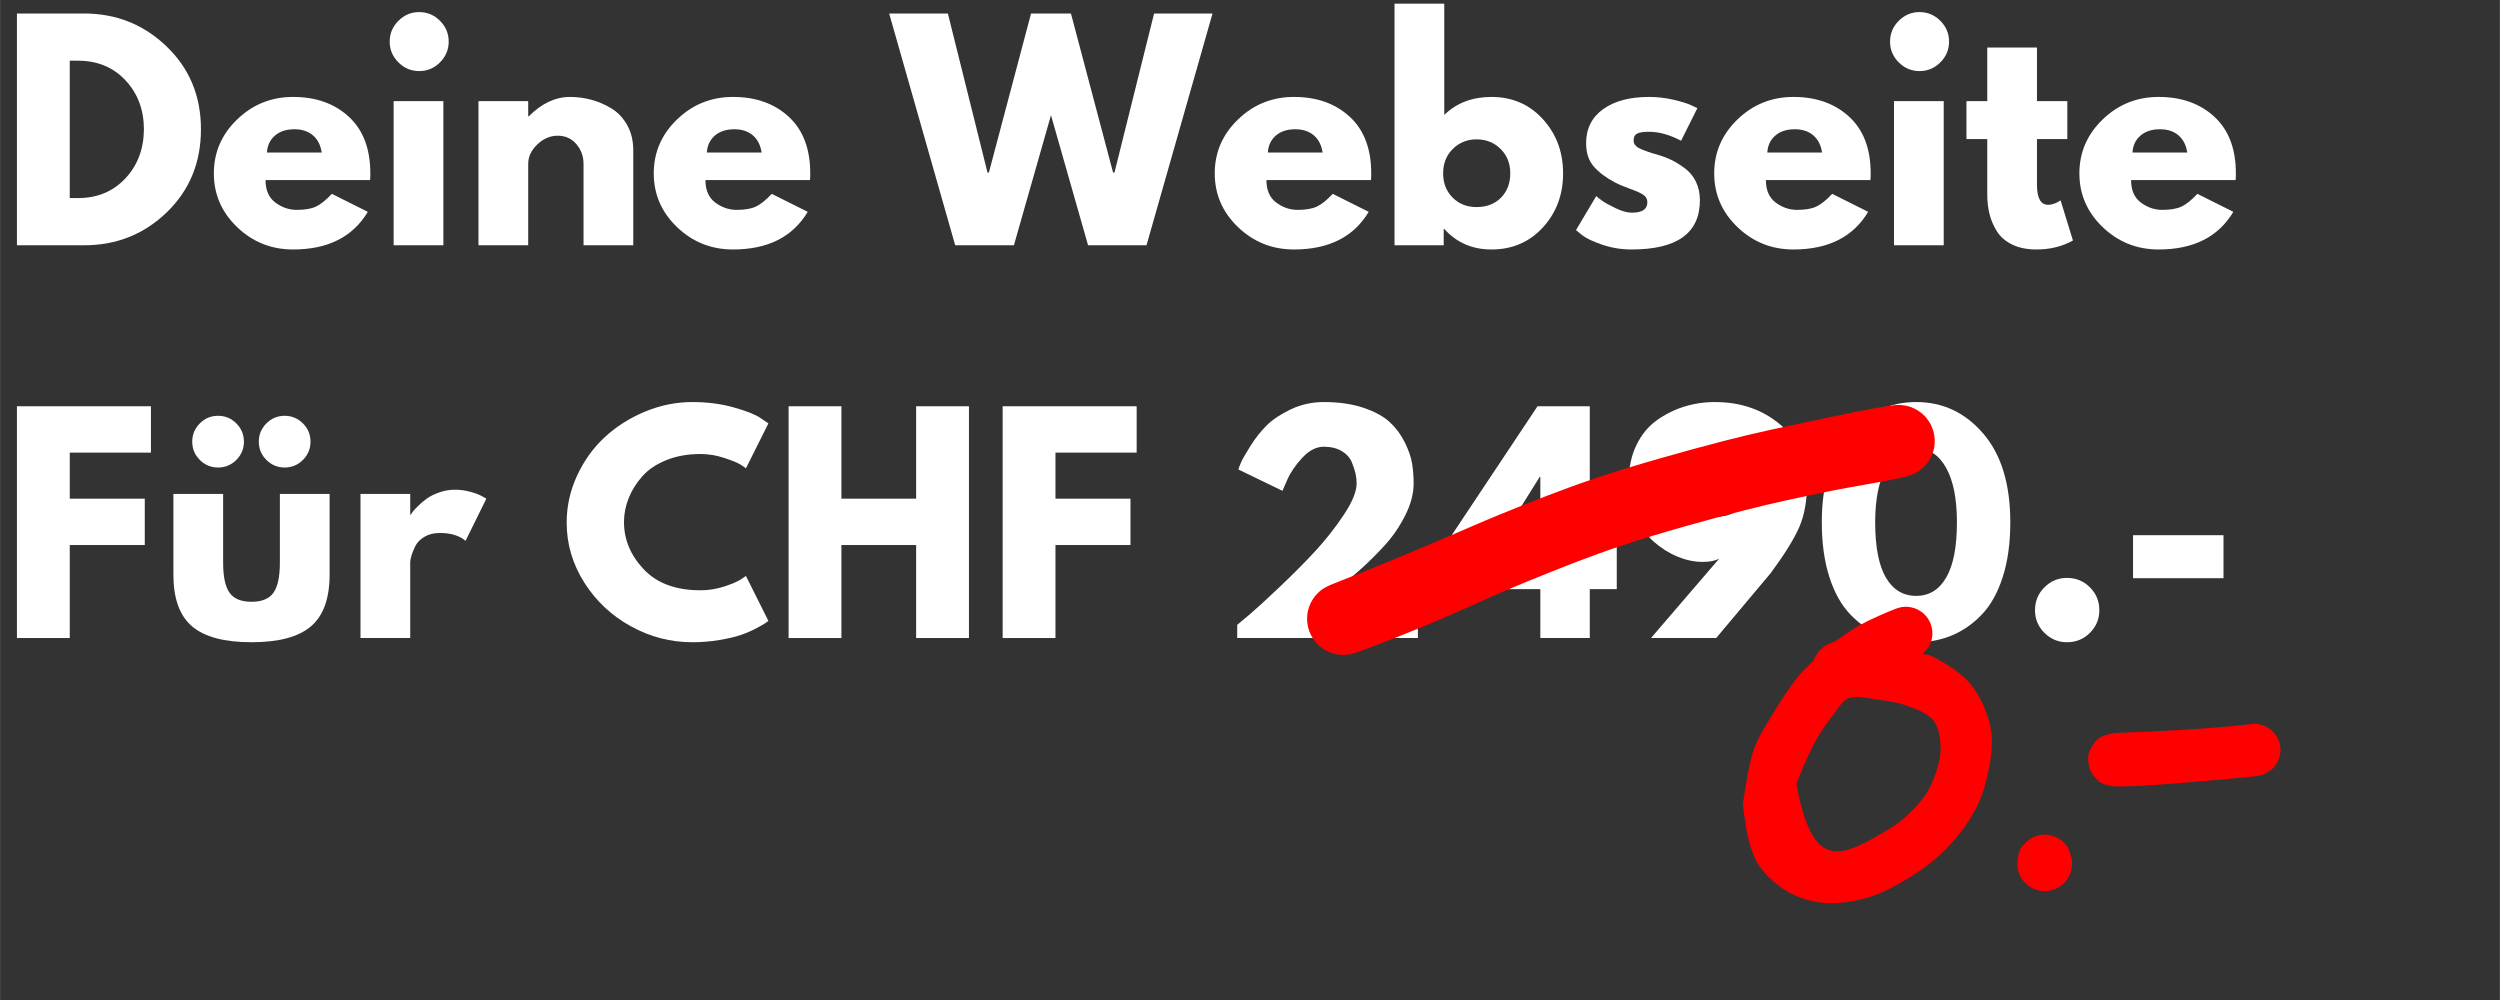
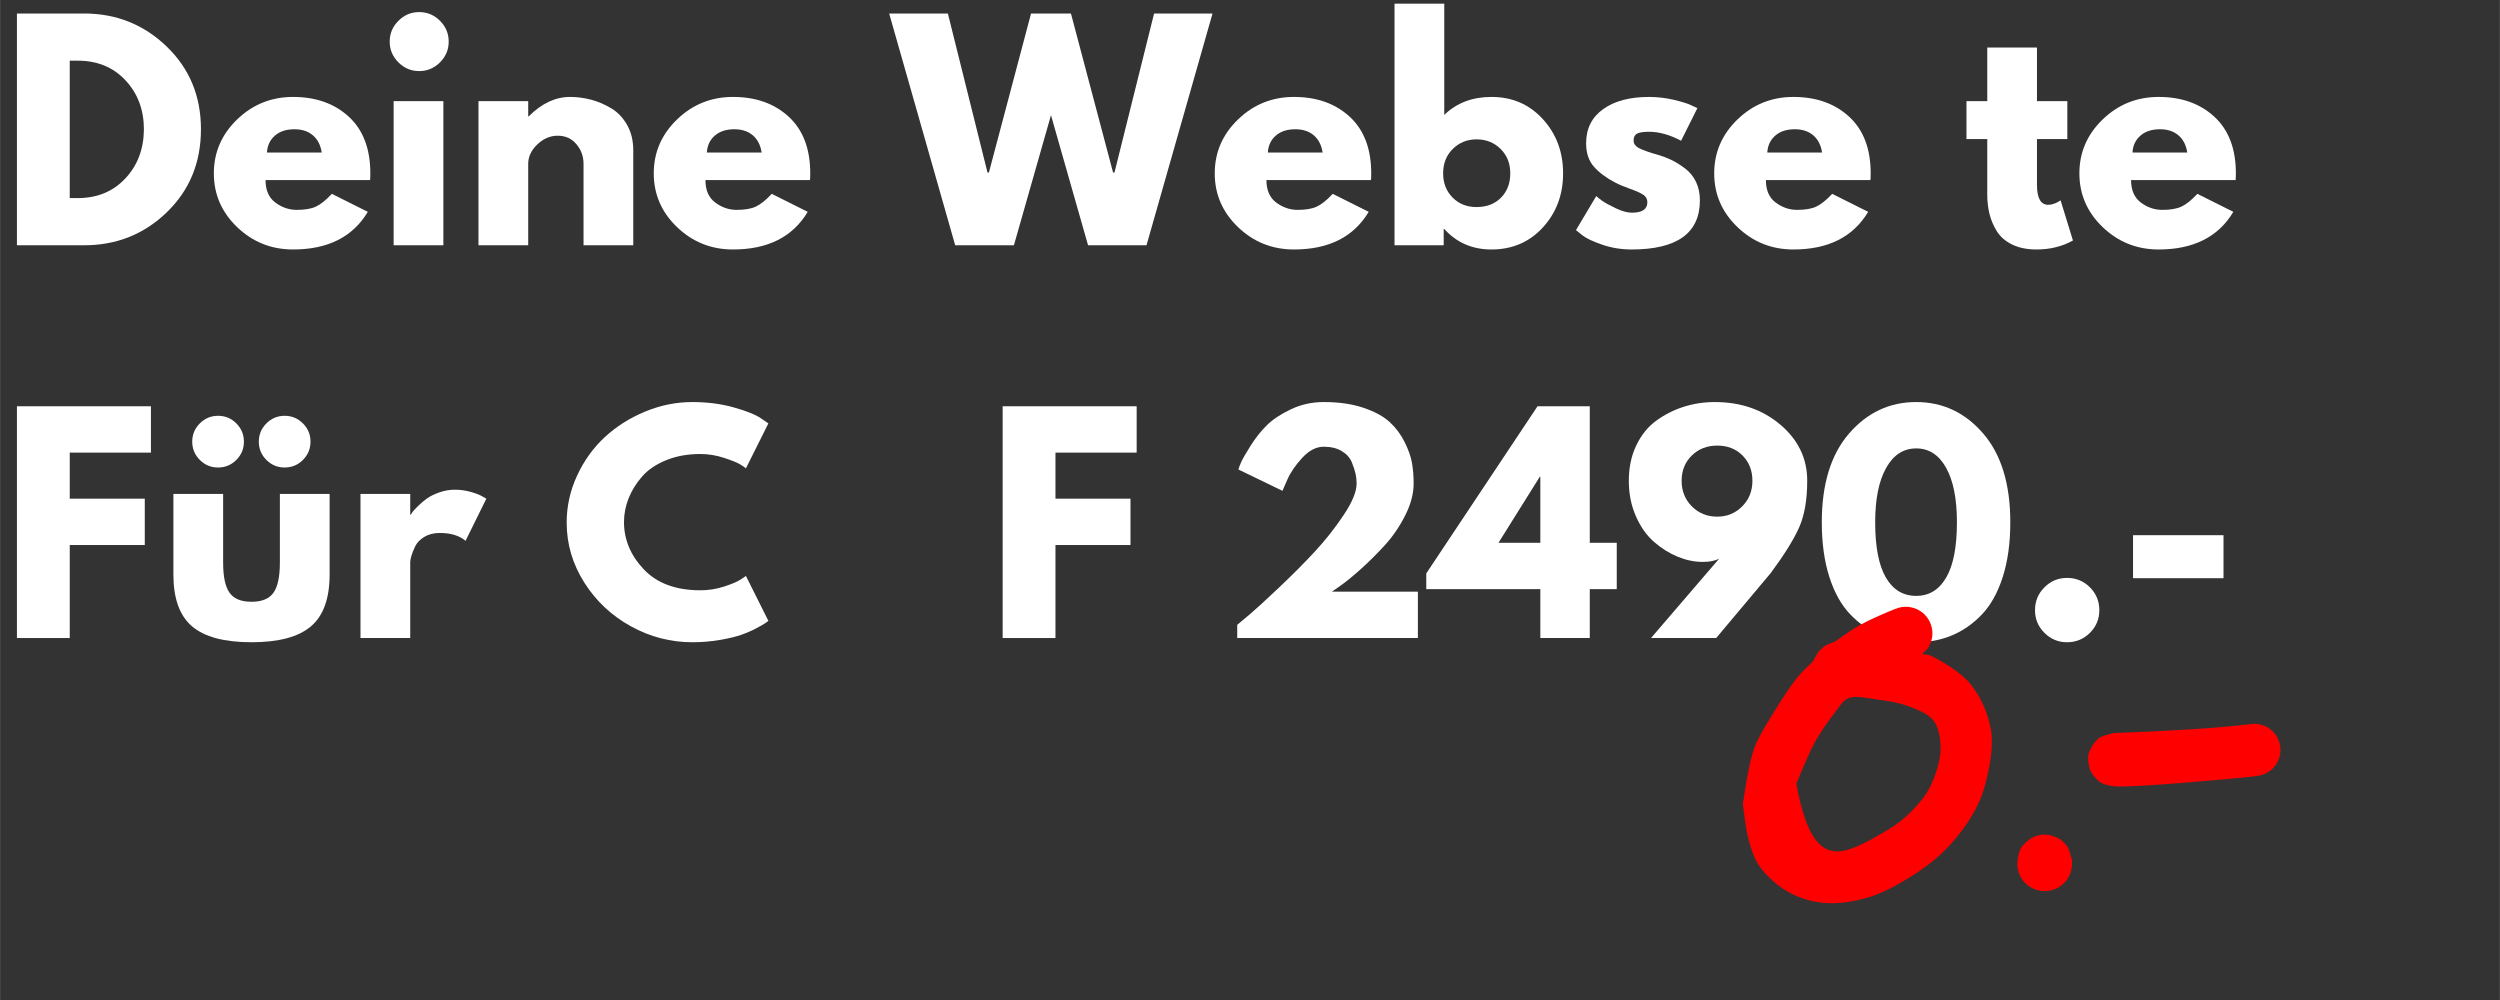
<svg xmlns="http://www.w3.org/2000/svg" width="2500" viewBox="0 0 1874.88 750" height="1000" preserveAspectRatio="xMidYMid meet">
  <rect x="0" y="0" width="1874.88" height="750" fill="#333333" stroke="none" />
  <defs>
    <g />
    <clipPath id="363ece123d">
      <path d="M 980 303 L 1451 303 L 1451 492 L 980 492 Z M 980 303 " clip-rule="nonzero" />
    </clipPath>
    <clipPath id="096a595c1c">
      <path d="M 985.25 288.895 L 1452.023 303.949 L 1445.508 505.977 L 978.734 490.918 Z M 985.25 288.895 " clip-rule="nonzero" />
    </clipPath>
    <clipPath id="3539ab6eb5">
      <path d="M 997.559 438.781 C 1072.496 409.172 1099.785 396.09 1124.73 385.906 C 1149.07 376.039 1171.395 367.098 1197.488 358.344 C 1227.188 348.449 1264.781 337.949 1293.746 330.48 C 1317.301 324.422 1337.02 320.359 1358.207 315.883 C 1378.66 311.578 1407.578 305.43 1418.738 304.203 C 1422.922 303.742 1424.648 303.535 1427.48 303.957 C 1430.379 304.312 1433.328 305.27 1435.867 306.543 C 1438.473 307.816 1440.996 309.621 1443.047 311.605 C 1445.035 313.652 1446.871 316.16 1448.18 318.719 C 1449.418 321.34 1450.316 324.281 1450.754 327.141 C 1451.125 329.996 1451.027 333.039 1450.535 335.934 C 1449.98 338.762 1448.895 341.637 1447.492 344.176 C 1446.086 346.645 1444.156 349.031 1441.977 351.012 C 1439.863 352.93 1437.23 354.562 1434.609 355.738 C 1431.93 356.84 1428.992 357.605 1426.07 357.844 C 1423.219 358.082 1420.184 357.852 1417.359 357.164 C 1414.535 356.477 1411.73 355.262 1409.266 353.66 C 1406.867 352.129 1404.551 350.066 1402.77 347.828 C 1400.926 345.582 1399.422 342.887 1398.449 340.211 C 1397.414 337.465 1396.848 334.469 1396.746 331.551 C 1396.703 328.707 1397.066 325.672 1397.953 322.855 C 1398.77 320.102 1400.113 317.367 1401.844 315.039 C 1403.508 312.645 1405.695 310.531 1408 308.82 C 1410.371 307.109 1413.129 305.742 1415.867 304.906 C 1418.676 304.07 1421.668 303.637 1424.574 303.73 C 1427.484 303.824 1430.512 304.383 1433.191 305.332 C 1435.938 306.348 1438.602 307.887 1440.859 309.68 C 1443.121 311.477 1445.16 313.789 1446.672 316.223 C 1448.246 318.656 1449.48 321.473 1450.184 324.277 C 1450.887 327.078 1451.121 330.129 1450.895 333.035 C 1450.672 335.871 1449.91 338.891 1448.77 341.504 C 1447.621 344.18 1446.016 346.773 1444.098 348.895 C 1442.172 351.082 1439.727 352.988 1437.234 354.43 C 1434.738 355.871 1433.07 356.348 1428.996 357.473 C 1418.379 360.441 1389.918 364.684 1370.133 368.809 C 1349.879 373.055 1331.227 376.82 1308.805 382.582 C 1281.113 389.695 1245.125 399.586 1216.695 409.059 C 1191.477 417.441 1170.223 426.023 1146.352 435.707 C 1121.141 445.945 1092.578 459.516 1069.305 469.09 C 1050.328 476.879 1026.195 486.426 1017.168 489.379 C 1014.094 490.336 1013.023 490.699 1010.895 490.961 C 1008.703 491.223 1006.453 491.281 1004.344 491.016 C 1002.168 490.746 1000 490.277 997.973 489.484 C 995.945 488.758 993.93 487.699 992.18 486.52 C 990.367 485.27 988.691 483.824 987.223 482.191 C 985.75 480.621 984.488 478.793 983.492 476.844 C 982.426 474.953 981.633 472.879 981.105 470.809 C 980.578 468.676 980.254 466.48 980.258 464.297 C 980.262 462.113 980.465 459.871 980.996 457.77 C 981.527 455.668 982.258 453.574 983.246 451.688 C 984.234 449.734 985.484 447.855 986.926 446.246 C 988.367 444.641 990.008 443.105 991.766 441.902 C 993.594 440.641 997.559 438.781 997.559 438.781 " clip-rule="nonzero" />
    </clipPath>
    <clipPath id="12c6223a96">
      <path d="M 1307 455 L 1494 455 L 1494 677.938 L 1307 677.938 Z M 1307 455 " clip-rule="nonzero" />
    </clipPath>
    <clipPath id="8ef6f359bd">
      <path d="M 1307.09 602.891 C 1312.387 567.637 1315.078 561.906 1318.031 555.48 C 1321.242 548.879 1324.977 542.801 1329.316 535.77 C 1334.613 527.172 1342.082 515.273 1347.988 508.066 C 1352.242 502.77 1359.277 496.691 1360.23 495.391 C 1360.406 495.129 1360.406 495.043 1360.492 494.871 C 1360.578 494.609 1360.578 494.176 1360.75 493.742 C 1361.012 493.219 1361.621 492.523 1362.055 491.832 C 1362.402 491.137 1362.664 490.266 1363.098 489.746 C 1363.355 489.398 1363.617 489.227 1363.879 488.965 C 1364.137 488.617 1364.227 488.27 1364.484 487.922 C 1364.918 487.488 1365.703 487.055 1366.309 486.535 C 1366.918 486.012 1367.438 485.23 1367.957 484.883 C 1368.305 484.625 1368.652 484.625 1369 484.363 C 1369.348 484.188 1369.523 483.84 1369.871 483.668 C 1370.477 483.32 1371.344 483.148 1372.039 482.887 C 1372.82 482.539 1373.516 482.02 1374.125 481.844 C 1374.559 481.758 1375.078 481.758 1375.254 481.672 C 1375.34 481.672 1375.34 481.672 1375.426 481.672 C 1376.207 481.238 1387.672 472.812 1394.789 468.82 C 1402.777 464.391 1416.066 458.746 1421.273 456.75 C 1423.445 455.969 1424.312 455.707 1425.875 455.359 C 1427.441 455.102 1429.09 455.012 1430.652 455.102 C 1432.301 455.273 1433.867 455.535 1435.43 456.055 C 1436.906 456.488 1438.379 457.184 1439.77 458.051 C 1441.16 458.832 1442.461 459.875 1443.504 461.004 C 1444.633 462.133 1445.676 463.438 1446.457 464.824 C 1447.324 466.215 1447.934 467.691 1448.367 469.254 C 1448.887 470.73 1449.148 472.379 1449.234 473.941 C 1449.32 475.594 1449.234 477.156 1448.887 478.719 C 1448.629 480.281 1448.105 481.93 1447.41 483.32 C 1446.805 484.797 1445.848 486.273 1444.895 487.402 C 1444.023 488.531 1441.855 489.574 1442.027 490.266 C 1442.203 491.137 1445.242 490.527 1447.758 491.656 C 1454.012 494.523 1470.25 503.727 1477.715 512.93 C 1485.445 522.309 1491.262 535.594 1493.258 547.926 C 1495.168 560.688 1491.957 576.754 1488.832 588.391 C 1486.312 597.941 1482.84 605.234 1477.891 613.309 C 1472.508 622.168 1464.953 631.547 1457.137 639.098 C 1449.496 646.48 1440.812 652.73 1431.609 658.375 C 1422.055 664.195 1411.551 670.012 1400.867 673.137 C 1390.449 676.176 1378.641 678.086 1368.395 677.219 C 1358.84 676.438 1349.375 673.574 1341.301 669.059 C 1333.312 664.629 1325.238 657.422 1320.199 650.562 C 1315.773 644.57 1313.863 638.316 1311.691 631.023 C 1309.258 622.688 1307.09 602.891 1307.09 602.891 M 1347.207 587.695 C 1354.934 631.199 1366.832 637.797 1376.641 638.492 C 1387.844 639.273 1403.82 629.289 1413.98 623.469 C 1421.883 618.953 1427.875 614.18 1433.52 608.535 C 1438.988 602.977 1444.023 597.16 1447.586 589.953 C 1451.578 581.965 1455.141 570.848 1455.398 562.164 C 1455.488 554.609 1454.27 546.188 1450.363 540.805 C 1446.543 535.594 1439.25 532.73 1432.477 530.125 C 1424.922 527.086 1415.023 525.523 1406.859 524.48 C 1399.652 523.523 1391.492 521.441 1386.195 523.699 C 1381.68 525.523 1379.508 530.211 1375.949 534.641 C 1371.172 540.629 1365.527 548.707 1360.926 556.957 C 1355.801 566.246 1347.207 587.695 1347.207 587.695 M 1380.984 480.891 C 1380.984 480.977 1380.984 480.977 1380.984 480.977 C 1380.984 480.977 1380.984 480.891 1380.984 480.891 " clip-rule="nonzero" />
    </clipPath>
    <clipPath id="2731279915">
      <path d="M 1512.879 625.883 L 1554 625.883 L 1554 668.387 L 1512.879 668.387 Z M 1512.879 625.883 " clip-rule="nonzero" />
    </clipPath>
    <clipPath id="ea3a428336">
      <path d="M 1553.969 647.871 C 1552.145 656.465 1551.102 658.551 1549.801 660.285 C 1548.41 662.023 1546.762 663.586 1544.938 664.801 C 1543.113 666.02 1541.031 666.973 1538.945 667.582 C 1536.863 668.188 1534.516 668.449 1532.348 668.277 C 1530.176 668.188 1527.918 667.668 1525.922 666.887 C 1523.836 666.105 1521.84 664.891 1520.188 663.5 C 1518.539 662.023 1517.062 660.285 1515.934 658.465 C 1514.805 656.555 1513.938 654.383 1513.504 652.297 C 1512.98 650.129 1512.895 647.781 1513.156 645.613 C 1513.328 643.527 1513.938 641.27 1514.895 639.273 C 1515.762 637.277 1517.062 635.367 1518.625 633.801 C 1520.102 632.238 1521.926 630.762 1523.836 629.809 C 1525.832 628.766 1528.004 627.984 1530.176 627.637 C 1532.348 627.289 1534.605 627.289 1536.773 627.637 C 1538.945 627.984 1541.117 628.766 1543.027 629.809 C 1545.023 630.762 1546.848 632.238 1548.324 633.801 C 1549.801 635.367 1551.102 637.277 1552.059 639.273 C 1552.926 641.27 1553.621 643.527 1553.793 645.699 C 1554.055 647.871 1553.969 650.129 1553.445 652.297 C 1553.012 654.383 1552.145 656.555 1551.016 658.465 C 1549.887 660.285 1548.41 662.023 1546.672 663.5 C 1545.023 664.891 1543.027 666.105 1541.031 666.887 C 1539.031 667.668 1536.773 668.188 1534.605 668.277 C 1532.434 668.449 1530.09 668.188 1528.004 667.582 C 1525.922 666.973 1523.75 666.02 1522.012 664.801 C 1520.188 663.586 1518.453 662.023 1517.148 660.285 C 1515.848 658.551 1514.719 656.465 1514.023 654.383 C 1513.328 652.297 1512.98 650.301 1512.98 647.871 C 1512.98 645.004 1513.766 640.75 1514.719 638.23 C 1515.328 636.406 1516.02 635.367 1517.238 633.977 C 1518.973 631.98 1522.012 629.199 1524.965 627.812 C 1527.832 626.508 1531.391 625.812 1534.605 625.988 C 1537.73 626.16 1541.637 627.637 1543.98 628.852 C 1545.633 629.723 1546.762 630.762 1547.891 631.891 C 1549.02 633.109 1550.059 634.148 1550.93 635.801 C 1552.23 638.145 1553.969 645.18 1553.969 645.18 " clip-rule="nonzero" />
    </clipPath>
    <clipPath id="aaefb4d329">
      <path d="M 1566 542 L 1711 542 L 1711 590 L 1566 590 Z M 1566 542 " clip-rule="nonzero" />
    </clipPath>
    <clipPath id="449d90ab35">
      <path d="M 1580.273 512.52 L 1714.902 548.348 L 1695.902 619.75 L 1561.27 583.918 Z M 1580.273 512.52 " clip-rule="nonzero" />
    </clipPath>
    <clipPath id="db7b6c9e66">
      <path d="M 1585.074 549.824 C 1665.875 546.707 1680.625 543.621 1687.668 543.16 C 1690.598 542.953 1691.969 542.867 1693.965 543.129 C 1696.023 543.496 1698.16 544.246 1699.98 545.18 C 1701.773 546.195 1703.566 547.57 1704.977 549.023 C 1706.445 550.586 1707.66 552.438 1708.52 554.281 C 1709.352 556.211 1709.953 558.348 1710.215 560.395 C 1710.375 562.504 1710.32 564.734 1709.785 566.75 C 1709.332 568.785 1708.52 570.816 1707.504 572.613 C 1706.402 574.387 1704.965 576.07 1703.344 577.434 C 1701.746 578.715 1699.812 579.91 1697.906 580.66 C 1695.996 581.41 1693.801 581.902 1691.715 581.977 C 1689.629 582.051 1687.441 581.828 1685.426 581.293 C 1683.434 580.672 1681.426 579.777 1679.676 578.594 C 1678.008 577.43 1676.344 575.91 1675.168 574.25 C 1673.91 572.566 1672.824 570.57 1672.18 568.602 C 1671.535 566.633 1671.211 564.48 1671.219 562.418 C 1671.23 560.352 1671.559 558.102 1672.262 556.133 C 1672.883 554.141 1673.945 552.18 1675.191 550.535 C 1676.523 548.91 1678.105 547.355 1679.848 546.203 C 1681.594 545.047 1683.543 544.129 1685.574 543.594 C 1687.605 543.055 1689.82 542.836 1691.863 542.93 C 1693.988 543.047 1696.105 543.52 1698.055 544.309 C 1700 545.094 1701.859 546.219 1703.457 547.633 C 1705.082 548.965 1706.508 550.691 1707.578 552.414 C 1708.625 554.219 1709.414 556.316 1709.867 558.324 C 1710.324 560.332 1710.438 562.609 1710.152 564.691 C 1709.973 566.711 1709.309 568.867 1708.461 570.711 C 1707.59 572.633 1706.297 574.445 1704.906 575.965 C 1703.43 577.457 1701.641 578.777 1699.855 579.742 C 1697.965 580.766 1695.938 581.305 1693.844 581.734 C 1691.457 582.27 1690.168 582.375 1686.203 582.758 C 1671.797 584.223 1602.508 590.676 1586.938 589.766 C 1582.16 589.484 1580 588.816 1577.551 587.898 C 1575.855 587.176 1574.828 586.633 1573.457 585.371 C 1571.59 583.613 1568.898 580.562 1567.676 577.723 C 1566.457 574.879 1566.074 570.914 1566.051 568.305 C 1566.078 566.512 1566.305 565.316 1567.027 563.621 C 1567.949 561.172 1570.301 557.395 1572.059 555.523 C 1573.32 554.152 1574.238 553.41 1575.891 552.59 C 1578.184 551.406 1585.074 549.824 1585.074 549.824 " clip-rule="nonzero" />
    </clipPath>
  </defs>
  <g fill="#ffffff" fill-opacity="1">
    <g transform="translate(0, 183.953)">
      <g>
        <path d="M 12.641 -173.828 L 63 -173.828 C 87.156 -173.828 107.801 -165.57 124.938 -149.062 C 142.082 -132.562 150.656 -111.879 150.656 -87.016 C 150.656 -62.016 142.117 -41.258 125.047 -24.75 C 107.984 -8.25 87.301 0 63 0 L 12.641 0 Z M 52.25 -35.391 L 58.359 -35.391 C 72.828 -35.391 84.66 -40.27 93.859 -50.031 C 103.066 -59.801 107.738 -72.062 107.875 -86.812 C 107.875 -101.562 103.273 -113.852 94.078 -123.688 C 84.879 -133.52 72.973 -138.438 58.359 -138.438 L 52.25 -138.438 Z M 52.25 -35.391 " />
      </g>
    </g>
  </g>
  <g fill="#ffffff" fill-opacity="1">
    <g transform="translate(155.485, 183.953)">
      <g>
        <path d="M 122 -48.891 L 43.609 -48.891 C 43.609 -41.297 46.066 -35.672 50.984 -32.016 C 55.898 -28.367 61.238 -26.547 67 -26.547 C 73.039 -26.547 77.816 -27.352 81.328 -28.969 C 84.836 -30.582 88.844 -33.781 93.344 -38.562 L 120.312 -25.078 C 109.07 -6.254 90.391 3.156 64.266 3.156 C 47.973 3.156 33.992 -2.426 22.328 -13.594 C 10.672 -24.758 4.844 -38.207 4.844 -53.938 C 4.844 -69.664 10.672 -83.148 22.328 -94.391 C 33.992 -105.629 47.973 -111.25 64.266 -111.25 C 81.398 -111.25 95.336 -106.297 106.078 -96.391 C 116.828 -86.492 122.203 -72.344 122.203 -53.938 C 122.203 -51.406 122.133 -49.723 122 -48.891 Z M 44.672 -69.531 L 85.75 -69.531 C 84.906 -75.145 82.691 -79.461 79.109 -82.484 C 75.535 -85.504 70.938 -87.016 65.312 -87.016 C 59.133 -87.016 54.219 -85.398 50.562 -82.172 C 46.914 -78.941 44.953 -74.727 44.672 -69.531 Z M 44.672 -69.531 " />
      </g>
    </g>
  </g>
  <g fill="#ffffff" fill-opacity="1">
    <g transform="translate(282.527, 183.953)">
      <g>
        <path d="M 16.219 -168.344 C 20.57 -172.707 25.77 -174.891 31.812 -174.891 C 37.852 -174.891 43.051 -172.707 47.406 -168.344 C 51.758 -163.988 53.938 -158.789 53.938 -152.75 C 53.938 -146.719 51.758 -141.523 47.406 -137.172 C 43.051 -132.816 37.852 -130.641 31.812 -130.641 C 25.77 -130.641 20.57 -132.816 16.219 -137.172 C 11.863 -141.523 9.688 -146.719 9.688 -152.75 C 9.688 -158.789 11.863 -163.988 16.219 -168.344 Z M 12.641 -108.094 L 12.641 0 L 49.938 0 L 49.938 -108.094 Z M 12.641 -108.094 " />
      </g>
    </g>
  </g>
  <g fill="#ffffff" fill-opacity="1">
    <g transform="translate(346.154, 183.953)">
      <g>
        <path d="M 12.641 0 L 12.641 -108.094 L 49.938 -108.094 L 49.938 -96.719 L 50.359 -96.719 C 60.047 -106.406 70.367 -111.25 81.328 -111.25 C 86.672 -111.25 91.973 -110.547 97.234 -109.141 C 102.504 -107.734 107.562 -105.555 112.406 -102.609 C 117.25 -99.66 121.18 -95.484 124.203 -90.078 C 127.223 -84.672 128.734 -78.383 128.734 -71.219 L 128.734 0 L 91.438 0 L 91.438 -61.109 C 91.438 -66.723 89.645 -71.633 86.062 -75.844 C 82.488 -80.062 77.82 -82.172 72.062 -82.172 C 66.438 -82.172 61.344 -79.992 56.781 -75.641 C 52.219 -71.285 49.938 -66.441 49.938 -61.109 L 49.938 0 Z M 12.641 0 " />
      </g>
    </g>
  </g>
  <g fill="#ffffff" fill-opacity="1">
    <g transform="translate(485.416, 183.953)">
      <g>
        <path d="M 122 -48.891 L 43.609 -48.891 C 43.609 -41.297 46.066 -35.672 50.984 -32.016 C 55.898 -28.367 61.238 -26.547 67 -26.547 C 73.039 -26.547 77.816 -27.352 81.328 -28.969 C 84.836 -30.582 88.844 -33.781 93.344 -38.562 L 120.312 -25.078 C 109.07 -6.254 90.391 3.156 64.266 3.156 C 47.973 3.156 33.992 -2.426 22.328 -13.594 C 10.672 -24.758 4.844 -38.207 4.844 -53.938 C 4.844 -69.664 10.672 -83.148 22.328 -94.391 C 33.992 -105.629 47.973 -111.25 64.266 -111.25 C 81.398 -111.25 95.336 -106.297 106.078 -96.391 C 116.828 -86.492 122.203 -72.344 122.203 -53.938 C 122.203 -51.406 122.133 -49.723 122 -48.891 Z M 44.672 -69.531 L 85.75 -69.531 C 84.906 -75.145 82.691 -79.461 79.109 -82.484 C 75.535 -85.504 70.938 -87.016 65.312 -87.016 C 59.133 -87.016 54.219 -85.398 50.562 -82.172 C 46.914 -78.941 44.953 -74.727 44.672 -69.531 Z M 44.672 -69.531 " />
      </g>
    </g>
  </g>
  <g fill="#ffffff" fill-opacity="1">
    <g transform="translate(612.458, 183.953)">
      <g />
    </g>
  </g>
  <g fill="#ffffff" fill-opacity="1">
    <g transform="translate(669.975, 183.953)">
      <g>
        <path d="M 146.016 0 L 118.203 -97.562 L 90.391 0 L 46.359 0 L -3.156 -173.828 L 40.875 -173.828 L 70.578 -54.578 L 71.641 -54.578 L 103.25 -173.828 L 133.172 -173.828 L 164.766 -54.578 L 165.828 -54.578 L 195.531 -173.828 L 239.359 -173.828 L 189.844 0 Z M 146.016 0 " />
      </g>
    </g>
  </g>
  <g fill="#ffffff" fill-opacity="1">
    <g transform="translate(906.152, 183.953)">
      <g>
        <path d="M 122 -48.891 L 43.609 -48.891 C 43.609 -41.297 46.066 -35.672 50.984 -32.016 C 55.898 -28.367 61.238 -26.547 67 -26.547 C 73.039 -26.547 77.816 -27.352 81.328 -28.969 C 84.836 -30.582 88.844 -33.781 93.344 -38.562 L 120.312 -25.078 C 109.07 -6.254 90.391 3.156 64.266 3.156 C 47.973 3.156 33.992 -2.426 22.328 -13.594 C 10.672 -24.758 4.844 -38.207 4.844 -53.938 C 4.844 -69.664 10.672 -83.148 22.328 -94.391 C 33.992 -105.629 47.973 -111.25 64.266 -111.25 C 81.398 -111.25 95.336 -106.297 106.078 -96.391 C 116.828 -86.492 122.203 -72.344 122.203 -53.938 C 122.203 -51.406 122.133 -49.723 122 -48.891 Z M 44.672 -69.531 L 85.75 -69.531 C 84.906 -75.145 82.691 -79.461 79.109 -82.484 C 75.535 -85.504 70.938 -87.016 65.312 -87.016 C 59.133 -87.016 54.219 -85.398 50.562 -82.172 C 46.914 -78.941 44.953 -74.727 44.672 -69.531 Z M 44.672 -69.531 " />
      </g>
    </g>
  </g>
  <g fill="#ffffff" fill-opacity="1">
    <g transform="translate(1033.194, 183.953)">
      <g>
        <path d="M 123.891 -94.594 C 134.004 -83.5 139.062 -69.945 139.062 -53.938 C 139.062 -37.926 134.004 -24.406 123.891 -13.375 C 113.773 -2.352 100.922 3.156 85.328 3.156 C 71.004 3.156 59.207 -1.969 49.938 -12.219 L 49.516 -12.219 L 49.516 0 L 12.641 0 L 12.641 -181.203 L 49.938 -181.203 L 49.938 -97.766 C 59.207 -106.754 71.004 -111.25 85.328 -111.25 C 100.922 -111.25 113.773 -105.695 123.891 -94.594 Z M 92.5 -35.703 C 97.133 -40.41 99.453 -46.488 99.453 -53.938 C 99.453 -61.383 97.023 -67.492 92.172 -72.266 C 87.328 -77.047 81.328 -79.438 74.172 -79.438 C 67.141 -79.438 61.203 -77.047 56.359 -72.266 C 51.516 -67.492 49.094 -61.383 49.094 -53.938 C 49.094 -46.633 51.445 -40.594 56.156 -35.812 C 60.863 -31.039 66.867 -28.656 74.172 -28.656 C 81.754 -28.656 87.863 -31.004 92.5 -35.703 Z M 92.5 -35.703 " />
      </g>
    </g>
  </g>
  <g fill="#ffffff" fill-opacity="1">
    <g transform="translate(1177.091, 183.953)">
      <g>
        <path d="M 59.625 -111.25 C 65.812 -111.25 71.922 -110.547 77.953 -109.141 C 83.992 -107.734 88.488 -106.332 91.438 -104.938 L 95.875 -102.828 L 83.656 -78.375 C 75.219 -82.875 67.207 -85.125 59.625 -85.125 C 55.414 -85.125 52.43 -84.664 50.672 -83.75 C 48.922 -82.844 48.047 -81.125 48.047 -78.594 C 48.047 -78.031 48.113 -77.469 48.25 -76.906 C 48.395 -76.344 48.676 -75.816 49.094 -75.328 C 49.508 -74.836 49.895 -74.414 50.25 -74.062 C 50.602 -73.707 51.203 -73.316 52.047 -72.891 C 52.891 -72.473 53.555 -72.16 54.047 -71.953 C 54.535 -71.742 55.344 -71.426 56.469 -71 C 57.594 -70.582 58.438 -70.27 59 -70.062 C 59.562 -69.852 60.508 -69.535 61.844 -69.109 C 63.176 -68.691 64.191 -68.41 64.891 -68.266 C 69.242 -67.004 73.035 -65.598 76.266 -64.047 C 79.504 -62.504 82.91 -60.398 86.484 -57.734 C 90.066 -55.066 92.844 -51.695 94.812 -47.625 C 96.781 -43.551 97.766 -38.914 97.766 -33.719 C 97.766 -9.133 80.695 3.156 46.562 3.156 C 38.844 3.156 31.504 1.961 24.547 -0.422 C 17.586 -2.805 12.566 -5.191 9.484 -7.578 L 4.844 -11.375 L 20.016 -36.875 C 21.141 -35.883 22.613 -34.723 24.438 -33.391 C 26.27 -32.055 29.57 -30.227 34.344 -27.906 C 39.125 -25.594 43.27 -24.438 46.781 -24.438 C 54.5 -24.438 58.359 -27.035 58.359 -32.234 C 58.359 -34.617 57.375 -36.477 55.406 -37.812 C 53.445 -39.156 50.113 -40.664 45.406 -42.344 C 40.695 -44.031 37.008 -45.578 34.344 -46.984 C 27.602 -50.492 22.266 -54.461 18.328 -58.891 C 14.398 -63.316 12.438 -69.18 12.438 -76.484 C 12.438 -87.441 16.68 -95.973 25.172 -102.078 C 33.672 -108.191 45.156 -111.25 59.625 -111.25 Z M 59.625 -111.25 " />
      </g>
    </g>
  </g>
  <g fill="#ffffff" fill-opacity="1">
    <g transform="translate(1280.748, 183.953)">
      <g>
        <path d="M 122 -48.891 L 43.609 -48.891 C 43.609 -41.297 46.066 -35.672 50.984 -32.016 C 55.898 -28.367 61.238 -26.547 67 -26.547 C 73.039 -26.547 77.816 -27.352 81.328 -28.969 C 84.836 -30.582 88.844 -33.781 93.344 -38.562 L 120.312 -25.078 C 109.07 -6.254 90.391 3.156 64.266 3.156 C 47.973 3.156 33.992 -2.426 22.328 -13.594 C 10.672 -24.758 4.844 -38.207 4.844 -53.938 C 4.844 -69.664 10.672 -83.148 22.328 -94.391 C 33.992 -105.629 47.973 -111.25 64.266 -111.25 C 81.398 -111.25 95.336 -106.297 106.078 -96.391 C 116.828 -86.492 122.203 -72.344 122.203 -53.938 C 122.203 -51.406 122.133 -49.723 122 -48.891 Z M 44.672 -69.531 L 85.75 -69.531 C 84.906 -75.145 82.691 -79.461 79.109 -82.484 C 75.535 -85.504 70.938 -87.016 65.312 -87.016 C 59.133 -87.016 54.219 -85.398 50.562 -82.172 C 46.914 -78.941 44.953 -74.727 44.672 -69.531 Z M 44.672 -69.531 " />
      </g>
    </g>
  </g>
  <g fill="#ffffff" fill-opacity="1">
    <g transform="translate(1407.79, 183.953)">
      <g>
-         <path d="M 16.219 -168.344 C 20.57 -172.707 25.77 -174.891 31.812 -174.891 C 37.852 -174.891 43.051 -172.707 47.406 -168.344 C 51.758 -163.988 53.938 -158.789 53.938 -152.75 C 53.938 -146.719 51.758 -141.523 47.406 -137.172 C 43.051 -132.816 37.852 -130.641 31.812 -130.641 C 25.77 -130.641 20.57 -132.816 16.219 -137.172 C 11.863 -141.523 9.688 -146.719 9.688 -152.75 C 9.688 -158.789 11.863 -163.988 16.219 -168.344 Z M 12.641 -108.094 L 12.641 0 L 49.938 0 L 49.938 -108.094 Z M 12.641 -108.094 " />
-       </g>
+         </g>
    </g>
  </g>
  <g fill="#ffffff" fill-opacity="1">
    <g transform="translate(1471.417, 183.953)">
      <g>
        <path d="M 18.969 -108.094 L 18.969 -148.328 L 56.25 -148.328 L 56.25 -108.094 L 79.016 -108.094 L 79.016 -79.641 L 56.25 -79.641 L 56.25 -45.297 C 56.25 -35.328 59.062 -30.344 64.688 -30.344 C 66.094 -30.344 67.566 -30.625 69.109 -31.188 C 70.648 -31.75 71.844 -32.312 72.688 -32.875 L 73.953 -33.719 L 83.234 -3.578 C 75.223 0.91 66.094 3.156 55.844 3.156 C 48.812 3.156 42.766 1.926 37.703 -0.531 C 32.648 -2.988 28.82 -6.285 26.219 -10.422 C 23.625 -14.566 21.766 -18.922 20.641 -23.484 C 19.523 -28.055 18.969 -32.941 18.969 -38.141 L 18.969 -79.641 L 3.375 -79.641 L 3.375 -108.094 Z M 18.969 -108.094 " />
      </g>
    </g>
  </g>
  <g fill="#ffffff" fill-opacity="1">
    <g transform="translate(1554.637, 183.953)">
      <g>
        <path d="M 122 -48.891 L 43.609 -48.891 C 43.609 -41.297 46.066 -35.672 50.984 -32.016 C 55.898 -28.367 61.238 -26.547 67 -26.547 C 73.039 -26.547 77.816 -27.352 81.328 -28.969 C 84.836 -30.582 88.844 -33.781 93.344 -38.562 L 120.312 -25.078 C 109.07 -6.254 90.391 3.156 64.266 3.156 C 47.973 3.156 33.992 -2.426 22.328 -13.594 C 10.672 -24.758 4.844 -38.207 4.844 -53.938 C 4.844 -69.664 10.672 -83.148 22.328 -94.391 C 33.992 -105.629 47.973 -111.25 64.266 -111.25 C 81.398 -111.25 95.336 -106.297 106.078 -96.391 C 116.828 -86.492 122.203 -72.344 122.203 -53.938 C 122.203 -51.406 122.133 -49.723 122 -48.891 Z M 44.672 -69.531 L 85.75 -69.531 C 84.906 -75.145 82.691 -79.461 79.109 -82.484 C 75.535 -85.504 70.938 -87.016 65.312 -87.016 C 59.133 -87.016 54.219 -85.398 50.562 -82.172 C 46.914 -78.941 44.953 -74.727 44.672 -69.531 Z M 44.672 -69.531 " />
      </g>
    </g>
  </g>
  <g fill="#ffffff" fill-opacity="1">
    <g transform="translate(0, 478.523)">
      <g>
        <path d="M 113.141 -173.828 L 113.141 -139.062 L 52.25 -139.062 L 52.25 -104.516 L 108.516 -104.516 L 108.516 -69.75 L 52.25 -69.75 L 52.25 0 L 12.641 0 L 12.641 -173.828 Z M 113.141 -173.828 " />
      </g>
    </g>
  </g>
  <g fill="#ffffff" fill-opacity="1">
    <g transform="translate(119.458, 478.523)">
      <g>
        <path d="M 30.344 -160.969 C 34.133 -164.77 38.695 -166.672 44.031 -166.672 C 49.375 -166.672 53.941 -164.77 57.734 -160.969 C 61.523 -157.176 63.422 -152.613 63.422 -147.281 C 63.422 -141.945 61.523 -137.379 57.734 -133.578 C 53.941 -129.785 49.375 -127.891 44.031 -127.891 C 38.695 -127.891 34.133 -129.785 30.344 -133.578 C 26.551 -137.379 24.656 -141.945 24.656 -147.281 C 24.656 -152.613 26.551 -157.176 30.344 -160.969 Z M 80.281 -160.969 C 84.07 -164.77 88.633 -166.672 93.969 -166.672 C 99.312 -166.672 103.879 -164.77 107.672 -160.969 C 111.461 -157.176 113.359 -152.613 113.359 -147.281 C 113.359 -141.945 111.461 -137.379 107.672 -133.578 C 103.879 -129.785 99.312 -127.891 93.969 -127.891 C 88.633 -127.891 84.07 -129.785 80.281 -133.578 C 76.488 -137.379 74.594 -141.945 74.594 -147.281 C 74.594 -152.613 76.488 -157.176 80.281 -160.969 Z M 10.531 -108.094 L 10.531 -47.625 C 10.531 -29.645 15.203 -16.688 24.547 -8.75 C 33.891 -0.812 48.742 3.156 69.109 3.156 C 89.473 3.156 104.328 -0.812 113.672 -8.75 C 123.016 -16.688 127.688 -29.645 127.688 -47.625 L 127.688 -108.094 L 90.391 -108.094 L 90.391 -56.672 C 90.391 -46.004 88.773 -38.422 85.547 -33.922 C 82.316 -29.43 76.836 -27.188 69.109 -27.188 C 61.379 -27.188 55.898 -29.43 52.672 -33.922 C 49.441 -38.422 47.828 -46.004 47.828 -56.672 L 47.828 -108.094 Z M 10.531 -108.094 " />
      </g>
    </g>
  </g>
  <g fill="#ffffff" fill-opacity="1">
    <g transform="translate(257.666, 478.523)">
      <g>
        <path d="M 12.641 0 L 12.641 -108.094 L 49.938 -108.094 L 49.938 -92.5 L 50.359 -92.5 C 50.641 -93.062 51.094 -93.766 51.719 -94.609 C 52.352 -95.453 53.723 -96.926 55.828 -99.031 C 57.941 -101.133 60.191 -103.031 62.578 -104.719 C 64.961 -106.406 68.051 -107.914 71.844 -109.25 C 75.633 -110.582 79.5 -111.25 83.438 -111.25 C 87.508 -111.25 91.508 -110.688 95.438 -109.562 C 99.375 -108.438 102.258 -107.312 104.094 -106.188 L 107.031 -104.516 L 91.438 -72.906 C 86.801 -76.832 80.344 -78.797 72.062 -78.797 C 67.562 -78.797 63.695 -77.812 60.469 -75.844 C 57.238 -73.883 54.957 -71.5 53.625 -68.688 C 52.289 -65.875 51.344 -63.484 50.781 -61.516 C 50.219 -59.555 49.938 -58.016 49.938 -56.891 L 49.938 0 Z M 12.641 0 " />
      </g>
    </g>
  </g>
  <g fill="#ffffff" fill-opacity="1">
    <g transform="translate(362.587, 478.523)">
      <g />
    </g>
  </g>
  <g fill="#ffffff" fill-opacity="1">
    <g transform="translate(420.104, 478.523)">
      <g>
        <path d="M 105.141 -35.812 C 111.18 -35.812 117.047 -36.723 122.734 -38.547 C 128.422 -40.379 132.598 -42.141 135.266 -43.828 L 139.281 -46.562 L 156.125 -12.859 C 155.562 -12.43 154.789 -11.863 153.812 -11.156 C 152.832 -10.457 150.551 -9.16 146.969 -7.266 C 143.383 -5.367 139.555 -3.719 135.484 -2.312 C 131.41 -0.906 126.07 0.352 119.469 1.469 C 112.863 2.594 106.051 3.156 99.031 3.156 C 82.875 3.156 67.562 -0.812 53.094 -8.75 C 38.625 -16.688 26.961 -27.609 18.109 -41.516 C 9.266 -55.422 4.844 -70.445 4.844 -86.594 C 4.844 -98.82 7.441 -110.551 12.641 -121.781 C 17.836 -133.02 24.754 -142.641 33.391 -150.641 C 42.035 -158.648 52.113 -165.039 63.625 -169.812 C 75.145 -174.594 86.945 -176.984 99.031 -176.984 C 110.27 -176.984 120.629 -175.648 130.109 -172.984 C 139.586 -170.316 146.297 -167.648 150.234 -164.984 L 156.125 -160.984 L 139.281 -127.266 C 138.289 -128.109 136.812 -129.125 134.844 -130.312 C 132.883 -131.508 128.953 -133.094 123.047 -135.062 C 117.148 -137.031 111.18 -138.016 105.141 -138.016 C 95.586 -138.016 87.02 -136.469 79.438 -133.375 C 71.852 -130.281 65.848 -126.203 61.422 -121.141 C 56.992 -116.086 53.617 -110.645 51.297 -104.812 C 48.984 -98.988 47.828 -93.055 47.828 -87.016 C 47.828 -73.816 52.773 -61.984 62.672 -51.516 C 72.578 -41.047 86.734 -35.812 105.141 -35.812 Z M 105.141 -35.812 " />
      </g>
    </g>
  </g>
  <g fill="#ffffff" fill-opacity="1">
    <g transform="translate(578.749, 478.523)">
      <g>
-         <path d="M 52.25 -69.75 L 52.25 0 L 12.641 0 L 12.641 -173.828 L 52.25 -173.828 L 52.25 -104.516 L 108.297 -104.516 L 108.297 -173.828 L 147.906 -173.828 L 147.906 0 L 108.297 0 L 108.297 -69.75 Z M 52.25 -69.75 " />
-       </g>
+         </g>
    </g>
  </g>
  <g fill="#ffffff" fill-opacity="1">
    <g transform="translate(739.29, 478.523)">
      <g>
        <path d="M 113.141 -173.828 L 113.141 -139.062 L 52.25 -139.062 L 52.25 -104.516 L 108.516 -104.516 L 108.516 -69.75 L 52.25 -69.75 L 52.25 0 L 12.641 0 L 12.641 -173.828 Z M 113.141 -173.828 " />
      </g>
    </g>
  </g>
  <g fill="#ffffff" fill-opacity="1">
    <g transform="translate(858.748, 478.523)">
      <g />
    </g>
  </g>
  <g fill="#ffffff" fill-opacity="1">
    <g transform="translate(916.264, 478.523)">
      <g>
        <path d="M 76.484 -143.484 C 70.867 -143.484 65.492 -140.707 60.359 -135.156 C 55.234 -129.613 51.477 -124.102 49.094 -118.625 L 45.516 -110.406 L 12.438 -126.422 C 12.852 -127.828 13.551 -129.648 14.531 -131.891 C 15.52 -134.141 17.836 -138.18 21.484 -144.016 C 25.141 -149.848 29.18 -154.973 33.609 -159.391 C 38.035 -163.816 44.078 -167.852 51.734 -171.5 C 59.391 -175.156 67.641 -176.984 76.484 -176.984 C 87.859 -176.984 97.797 -175.547 106.297 -172.672 C 114.797 -169.797 121.363 -166.211 126 -161.922 C 130.633 -157.641 134.391 -152.582 137.266 -146.75 C 140.148 -140.926 141.977 -135.625 142.75 -130.844 C 143.52 -126.07 143.906 -121.086 143.906 -115.891 C 143.906 -108.305 141.797 -100.332 137.578 -91.969 C 133.367 -83.613 128.281 -76.172 122.312 -69.641 C 116.344 -63.109 110.336 -57.133 104.297 -51.719 C 98.254 -46.312 93.129 -42.133 88.922 -39.188 L 82.594 -34.766 L 147.078 -34.766 L 147.078 0 L 11.594 0 L 11.594 -9.906 C 13.977 -11.875 17.207 -14.578 21.281 -18.016 C 25.352 -21.453 32.516 -28.016 42.766 -37.703 C 53.023 -47.398 62.086 -56.5 69.953 -65 C 77.816 -73.5 84.977 -82.594 91.438 -92.281 C 97.906 -101.977 101.141 -109.848 101.141 -115.891 C 101.141 -118.273 100.891 -120.66 100.391 -123.047 C 99.898 -125.43 98.953 -128.344 97.547 -131.781 C 96.148 -135.227 93.625 -138.039 89.969 -140.219 C 86.312 -142.395 81.816 -143.484 76.484 -143.484 Z M 76.484 -143.484 " />
      </g>
    </g>
  </g>
  <g fill="#ffffff" fill-opacity="1">
    <g transform="translate(1074.91, 478.523)">
      <g>
        <path d="M 117.359 -71.422 L 137.594 -71.422 L 137.594 -36.656 L 117.359 -36.656 L 117.359 0 L 80.281 0 L 80.281 -36.656 L -5.266 -36.656 L -5.266 -48.469 L 78.172 -173.828 L 117.359 -173.828 Z M 80.281 -120.938 L 79.859 -120.938 L 48.891 -71.422 L 80.281 -71.422 Z M 80.281 -120.938 " />
      </g>
    </g>
  </g>
  <g fill="#ffffff" fill-opacity="1">
    <g transform="translate(1215.225, 478.523)">
      <g>
        <path d="M 22.969 0 L 74.172 -59.625 C 71.223 -57.938 67.078 -57.094 61.734 -57.094 C 55.555 -57.094 49.305 -58.391 42.984 -60.984 C 36.66 -63.586 30.723 -67.312 25.172 -72.156 C 19.629 -77.008 15.102 -83.438 11.594 -91.438 C 8.082 -99.445 6.328 -108.301 6.328 -118 C 6.328 -127.832 8.188 -136.645 11.906 -144.438 C 15.625 -152.227 20.609 -158.406 26.859 -162.969 C 33.109 -167.539 39.957 -171.02 47.406 -173.406 C 54.852 -175.789 62.648 -176.984 70.797 -176.984 C 90.316 -176.984 106.75 -171.297 120.094 -159.922 C 133.445 -148.547 140.125 -134.57 140.125 -118 C 140.125 -103.945 138.156 -92.391 134.219 -83.328 C 130.281 -74.273 123.113 -62.723 112.719 -48.672 L 71.844 0 Z M 99.031 -118 C 99.031 -125.582 96.57 -131.863 91.656 -136.844 C 86.738 -141.832 80.414 -144.328 72.688 -144.328 C 64.969 -144.328 58.578 -141.832 53.516 -136.844 C 48.461 -131.863 45.938 -125.582 45.938 -118 C 45.938 -110.27 48.5 -103.844 53.625 -98.719 C 58.75 -93.594 65.102 -91.031 72.688 -91.031 C 80 -91.031 86.219 -93.594 91.344 -98.719 C 96.469 -103.844 99.031 -110.27 99.031 -118 Z M 99.031 -118 " />
      </g>
    </g>
  </g>
  <g fill="#ffffff" fill-opacity="1">
    <g transform="translate(1360.386, 478.523)">
      <g>
        <path d="M 5.906 -86.812 C 5.906 -115.469 12.719 -137.66 26.344 -153.391 C 39.969 -169.117 56.75 -176.984 76.688 -176.984 C 96.633 -176.984 113.383 -169.117 126.938 -153.391 C 140.5 -137.66 147.281 -115.469 147.281 -86.812 C 147.281 -71.219 145.383 -57.52 141.594 -45.719 C 137.801 -33.926 132.566 -24.551 125.891 -17.594 C 119.223 -10.633 111.781 -5.438 103.562 -2 C 95.344 1.438 86.383 3.156 76.688 3.156 C 67 3.156 58.047 1.438 49.828 -2 C 41.609 -5.438 34.129 -10.633 27.391 -17.594 C 20.648 -24.551 15.383 -33.926 11.594 -45.719 C 7.801 -57.52 5.906 -71.219 5.906 -86.812 Z M 45.938 -86.812 C 45.938 -68.406 48.602 -54.602 53.938 -45.406 C 59.281 -36.207 66.867 -31.609 76.703 -31.609 C 86.391 -31.609 93.898 -36.207 99.234 -45.406 C 104.578 -54.602 107.25 -68.406 107.25 -86.812 C 107.25 -104.363 104.547 -117.984 99.141 -127.672 C 93.734 -137.367 86.254 -142.219 76.703 -142.219 C 67.148 -142.219 59.633 -137.336 54.156 -127.578 C 48.676 -117.816 45.938 -104.227 45.938 -86.812 Z M 45.938 -86.812 " />
      </g>
    </g>
  </g>
  <g fill="#ffffff" fill-opacity="1">
    <g transform="translate(1513.554, 478.523)">
      <g>
        <path d="M 36.656 -45.094 C 43.406 -45.094 49.129 -42.738 53.828 -38.031 C 58.535 -33.32 60.891 -27.598 60.891 -20.859 C 60.891 -14.254 58.535 -8.598 53.828 -3.891 C 49.129 0.805 43.406 3.156 36.656 3.156 C 30.062 3.156 24.41 0.805 19.703 -3.891 C 14.992 -8.598 12.641 -14.254 12.641 -20.859 C 12.641 -27.598 14.992 -33.32 19.703 -38.031 C 24.41 -42.738 30.062 -45.094 36.656 -45.094 Z M 36.656 -45.094 " />
      </g>
    </g>
  </g>
  <g fill="#ffffff" fill-opacity="1">
    <g transform="translate(1587.082, 478.523)">
      <g>
        <path d="M 12.641 -77.125 L 80.484 -77.125 L 80.484 -44.875 L 12.641 -44.875 Z M 12.641 -77.125 " />
      </g>
    </g>
  </g>
  <g clip-path="url(#363ece123d)">
    <g clip-path="url(#096a595c1c)">
      <g clip-path="url(#3539ab6eb5)">
-         <path fill="#ff0000" d="M 983.336 286.848 L 1454.73 302.055 L 1448.082 508.043 L 976.688 492.836 Z M 983.336 286.848 " fill-opacity="1" fill-rule="nonzero" />
-       </g>
+         </g>
    </g>
  </g>
  <g clip-path="url(#12c6223a96)">
    <g clip-path="url(#8ef6f359bd)">
      <path fill="#ff0000" d="M 1303.617 451.625 L 1496.734 451.625 L 1496.734 680.953 L 1303.617 680.953 Z M 1303.617 451.625 " fill-opacity="1" fill-rule="nonzero" />
    </g>
  </g>
  <g clip-path="url(#2731279915)">
    <g clip-path="url(#ea3a428336)">
      <path fill="#ff0000" d="M 1509.508 622.516 L 1557.441 622.516 L 1557.441 671.758 L 1509.508 671.758 Z M 1509.508 622.516 " fill-opacity="1" fill-rule="nonzero" />
    </g>
  </g>
  <g clip-path="url(#aaefb4d329)">
    <g clip-path="url(#449d90ab35)">
      <g clip-path="url(#db7b6c9e66)">
        <path fill="#ff0000" d="M 1578.051 508.688 L 1719.039 546.207 L 1698.426 623.66 L 1557.441 586.141 Z M 1578.051 508.688 " fill-opacity="1" fill-rule="nonzero" />
      </g>
    </g>
  </g>
</svg>